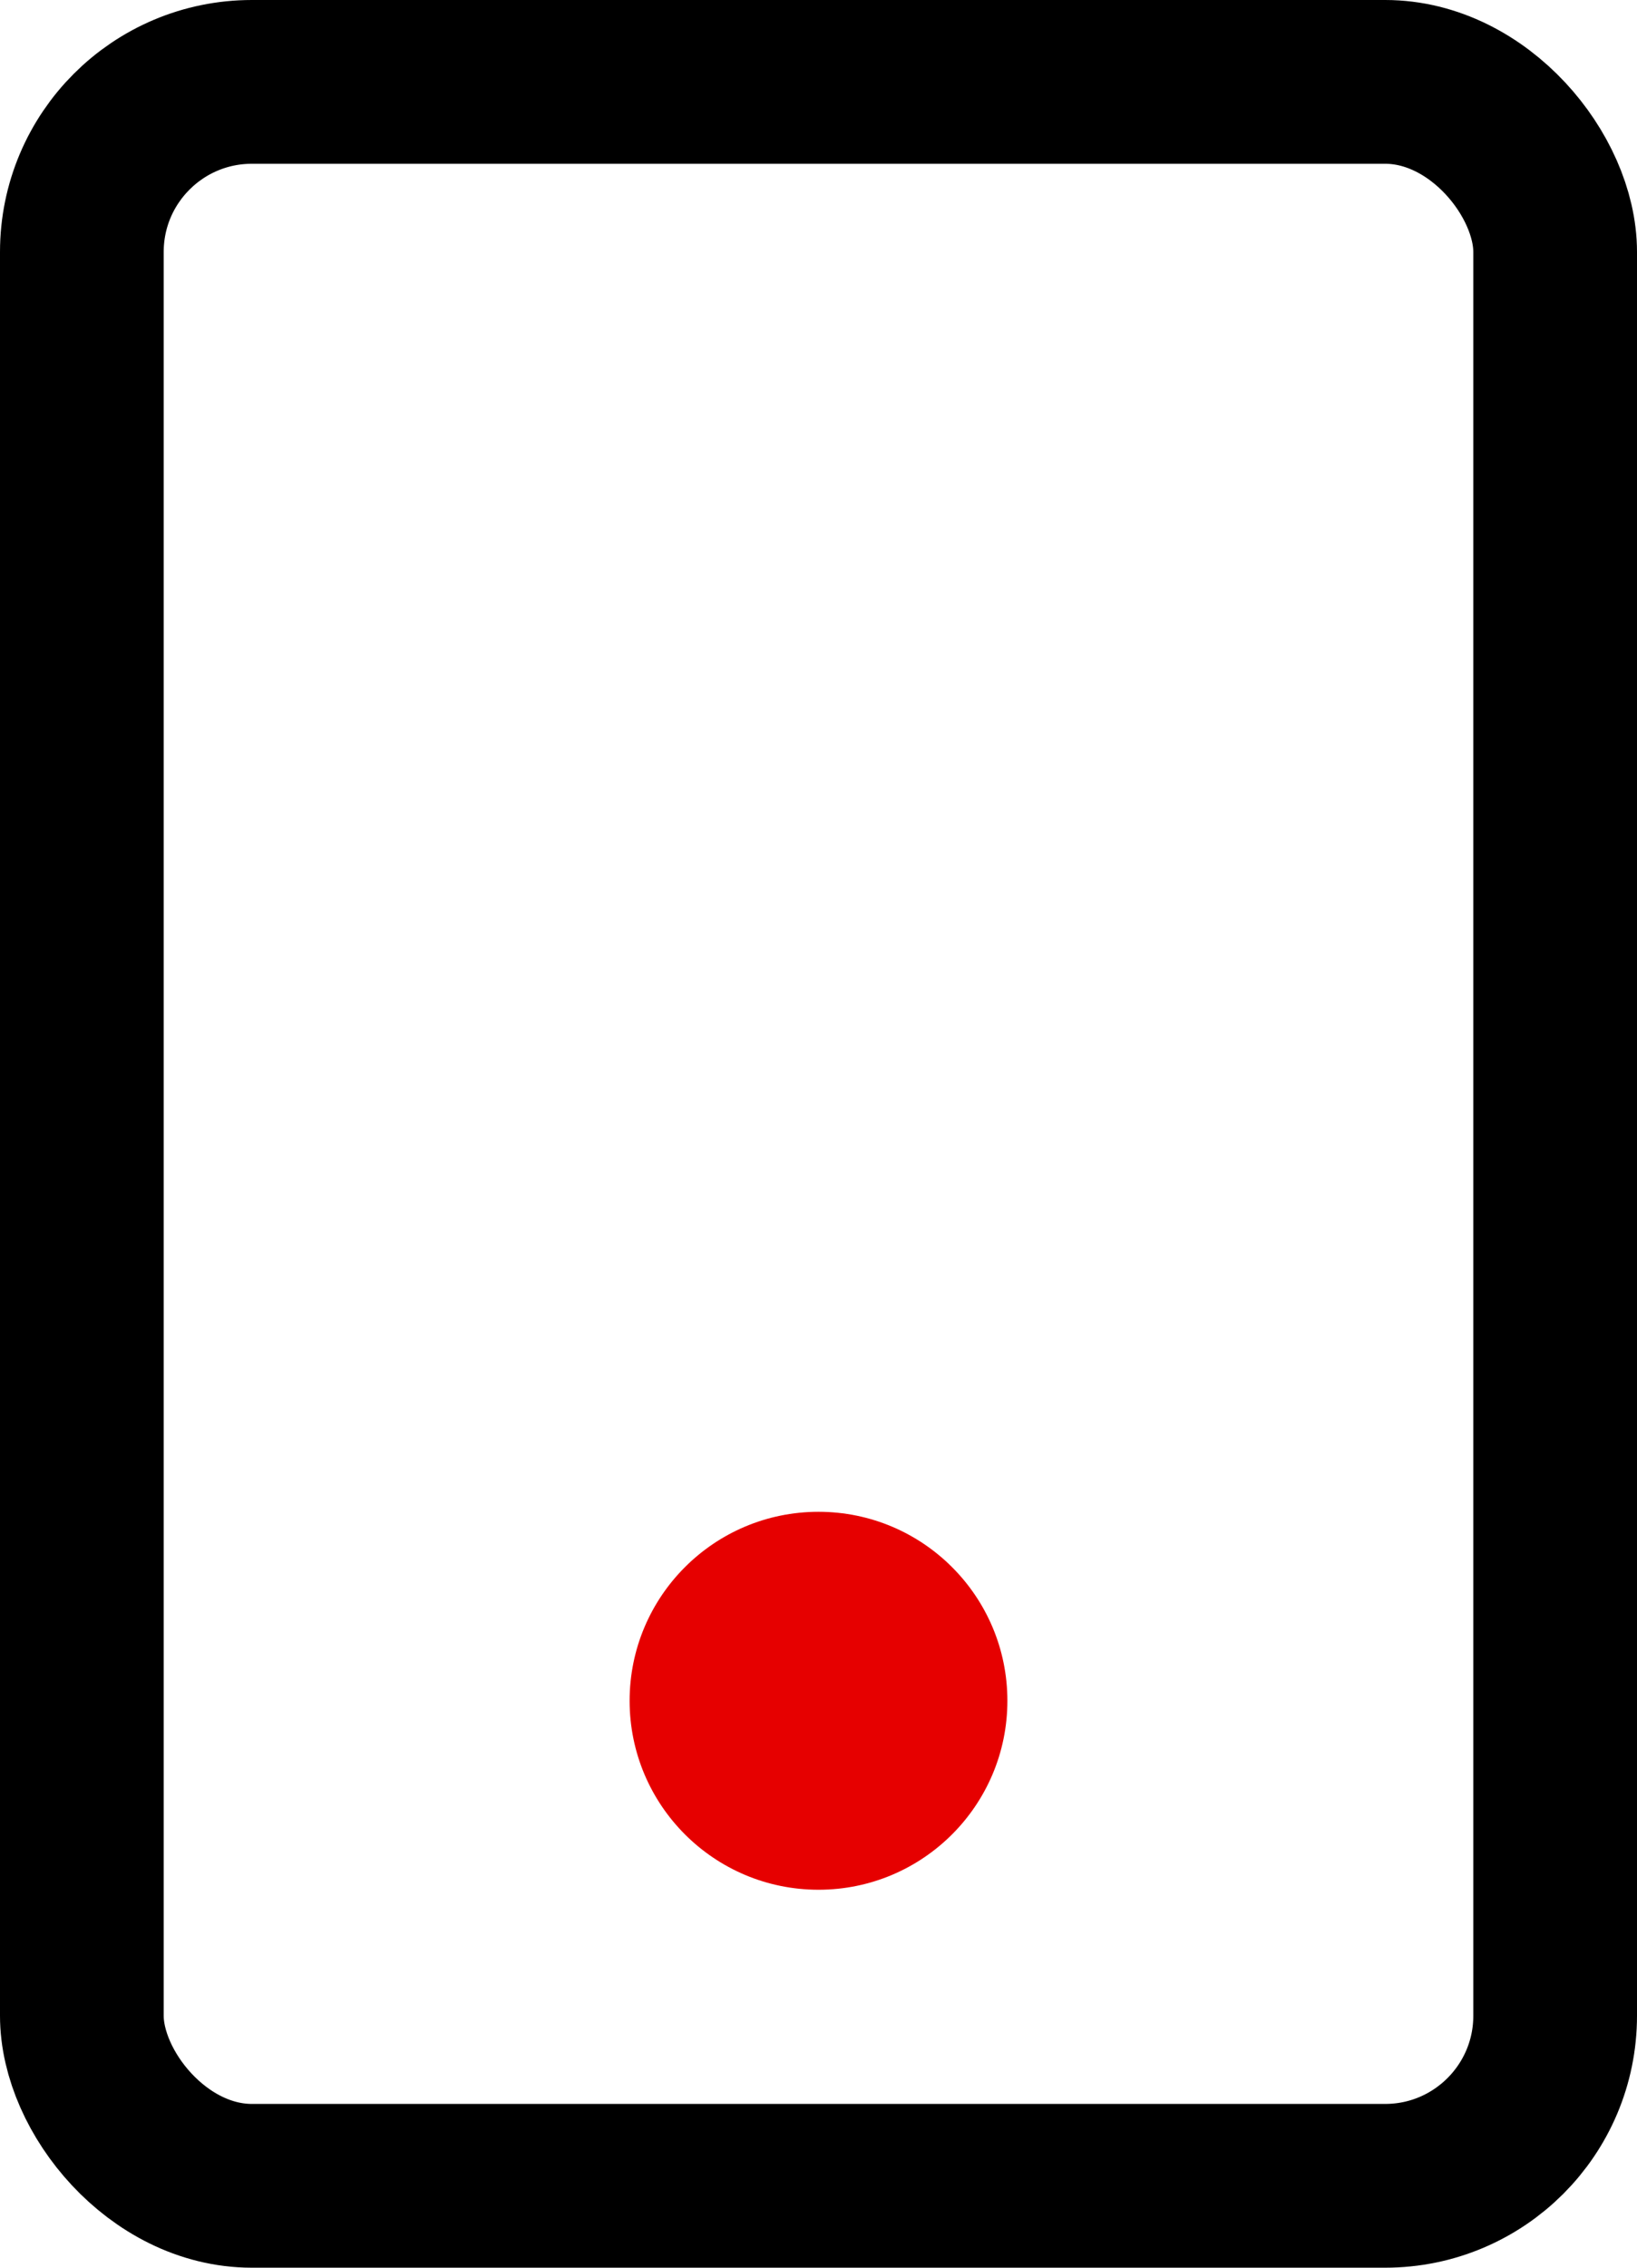
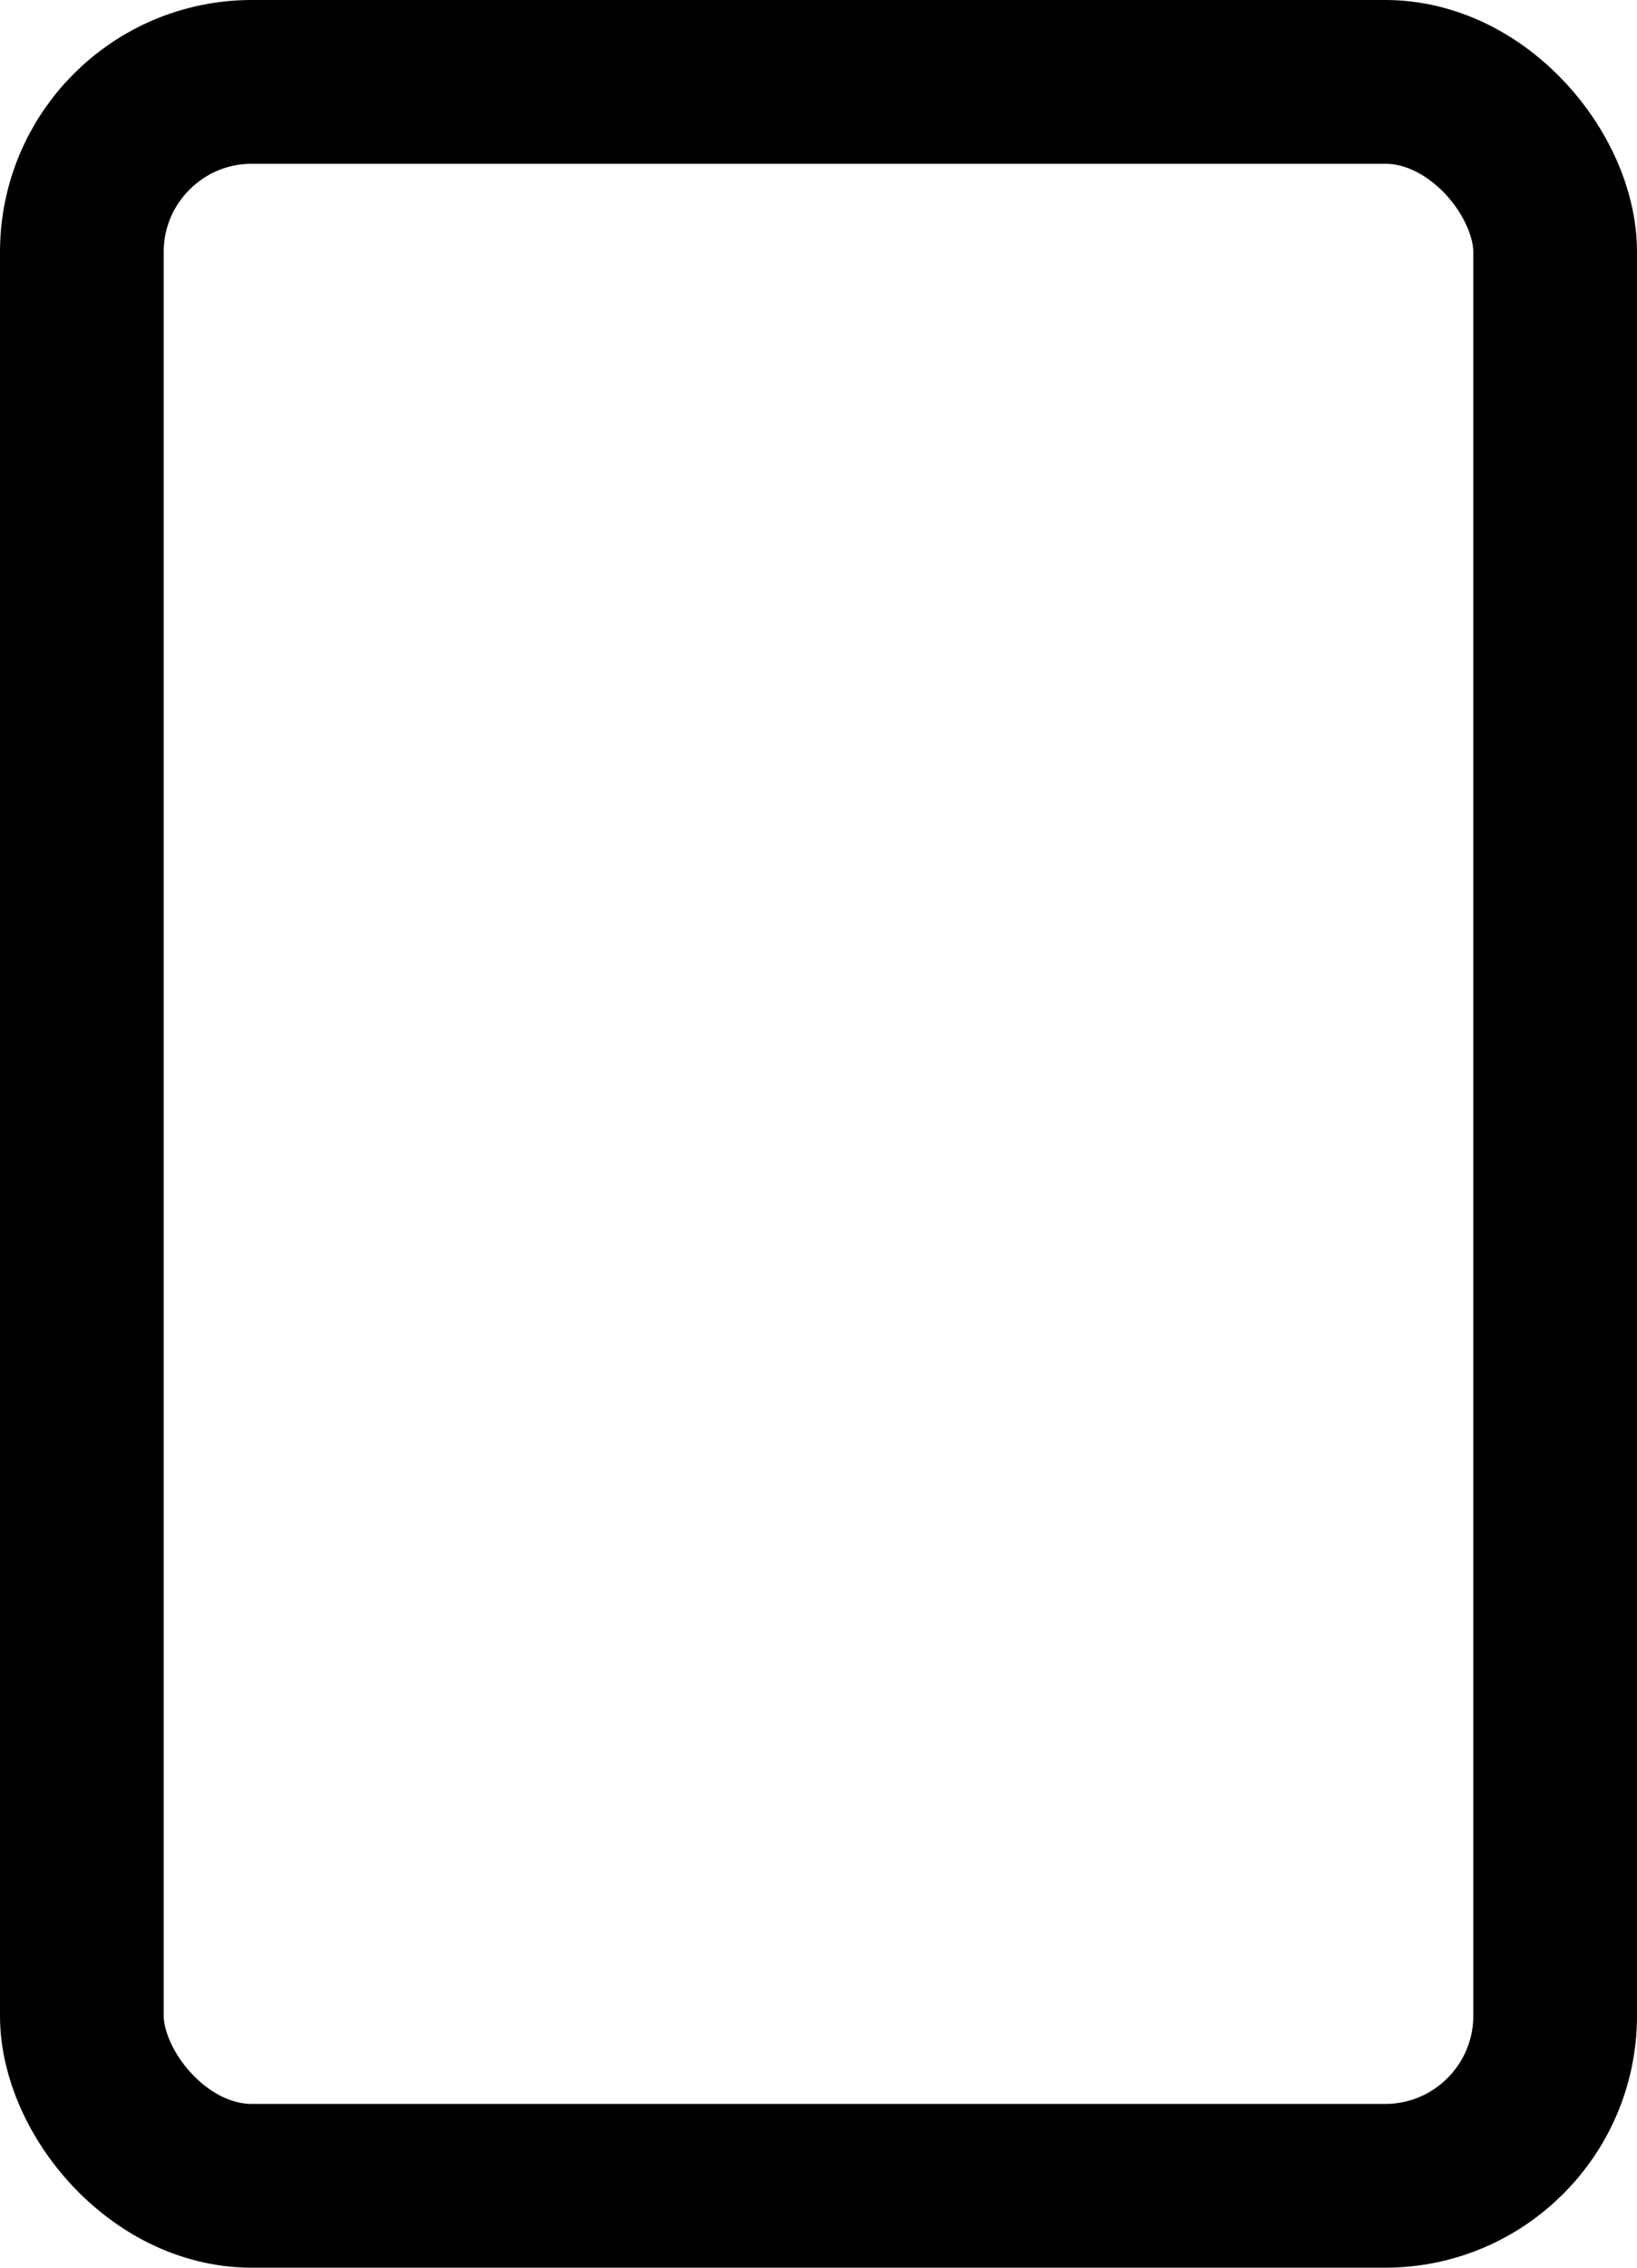
<svg xmlns="http://www.w3.org/2000/svg" width="13" height="18" viewBox="0 0 13 18" fill="none">
  <rect x="0.65" y="0.65" width="11.7" height="16.7" rx="1.35" stroke="black" stroke-width="1.3" />
-   <circle cx="6.5" cy="13.5" r="1.5" fill="#E60000" />
</svg>